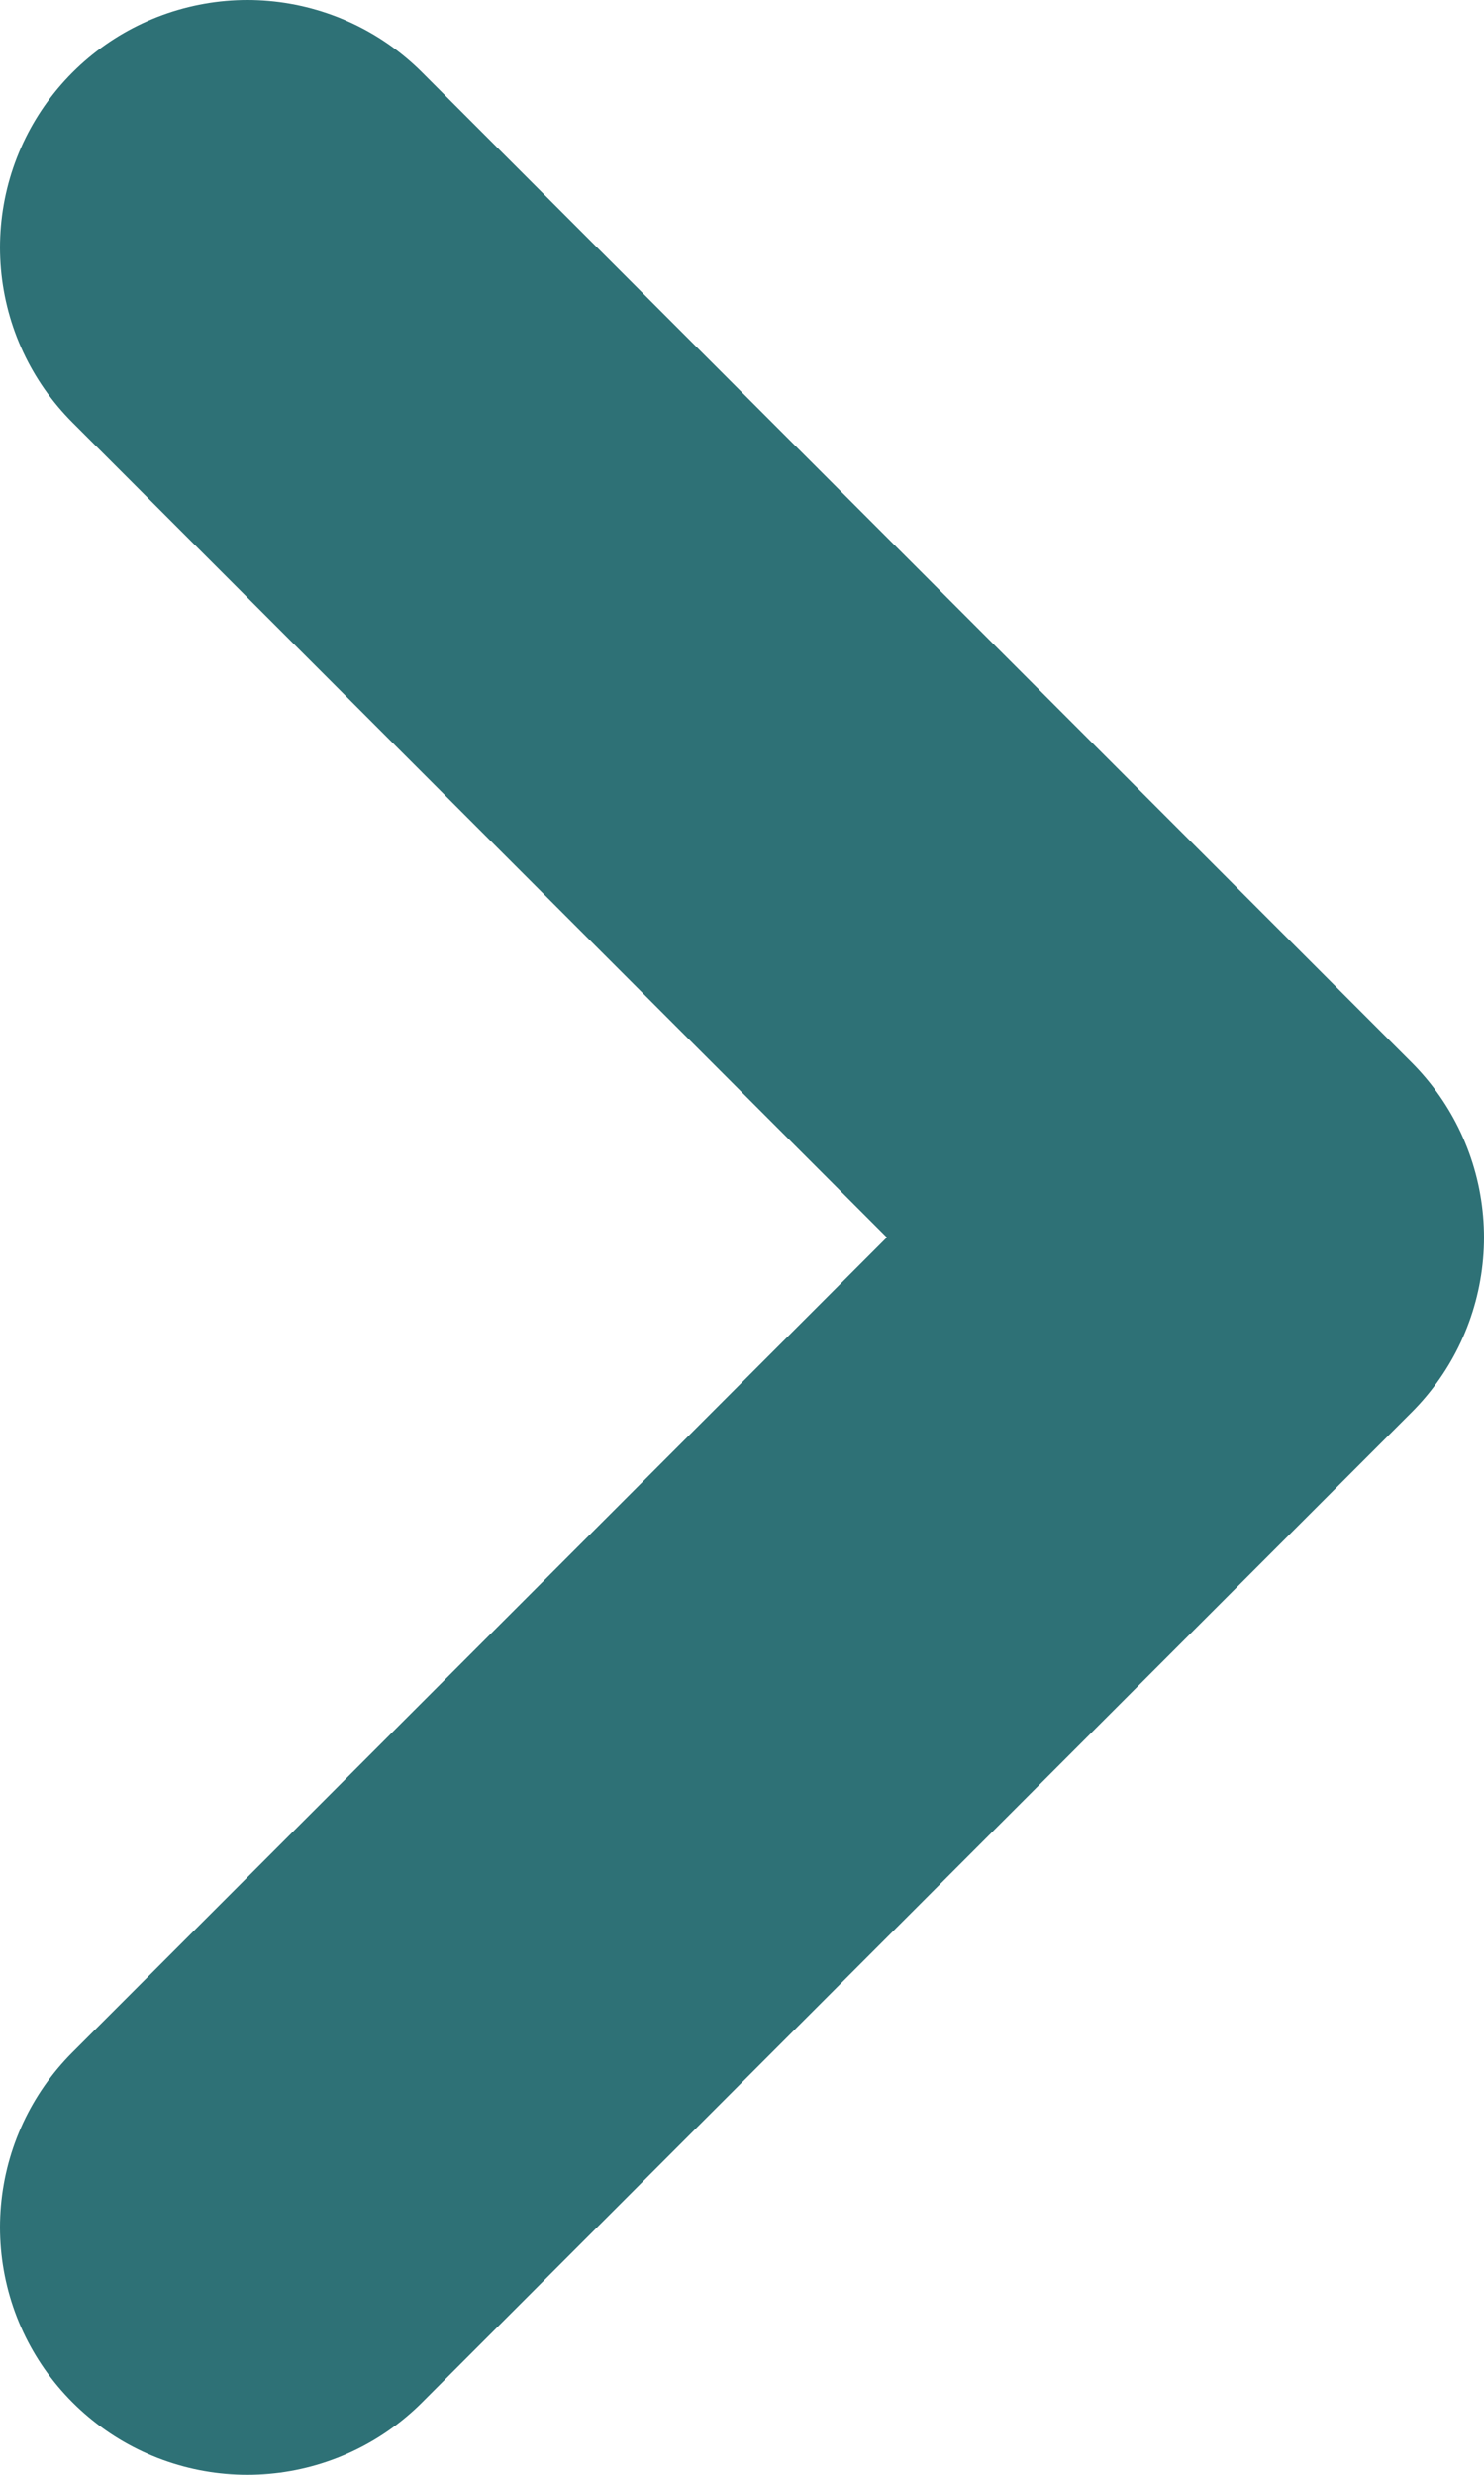
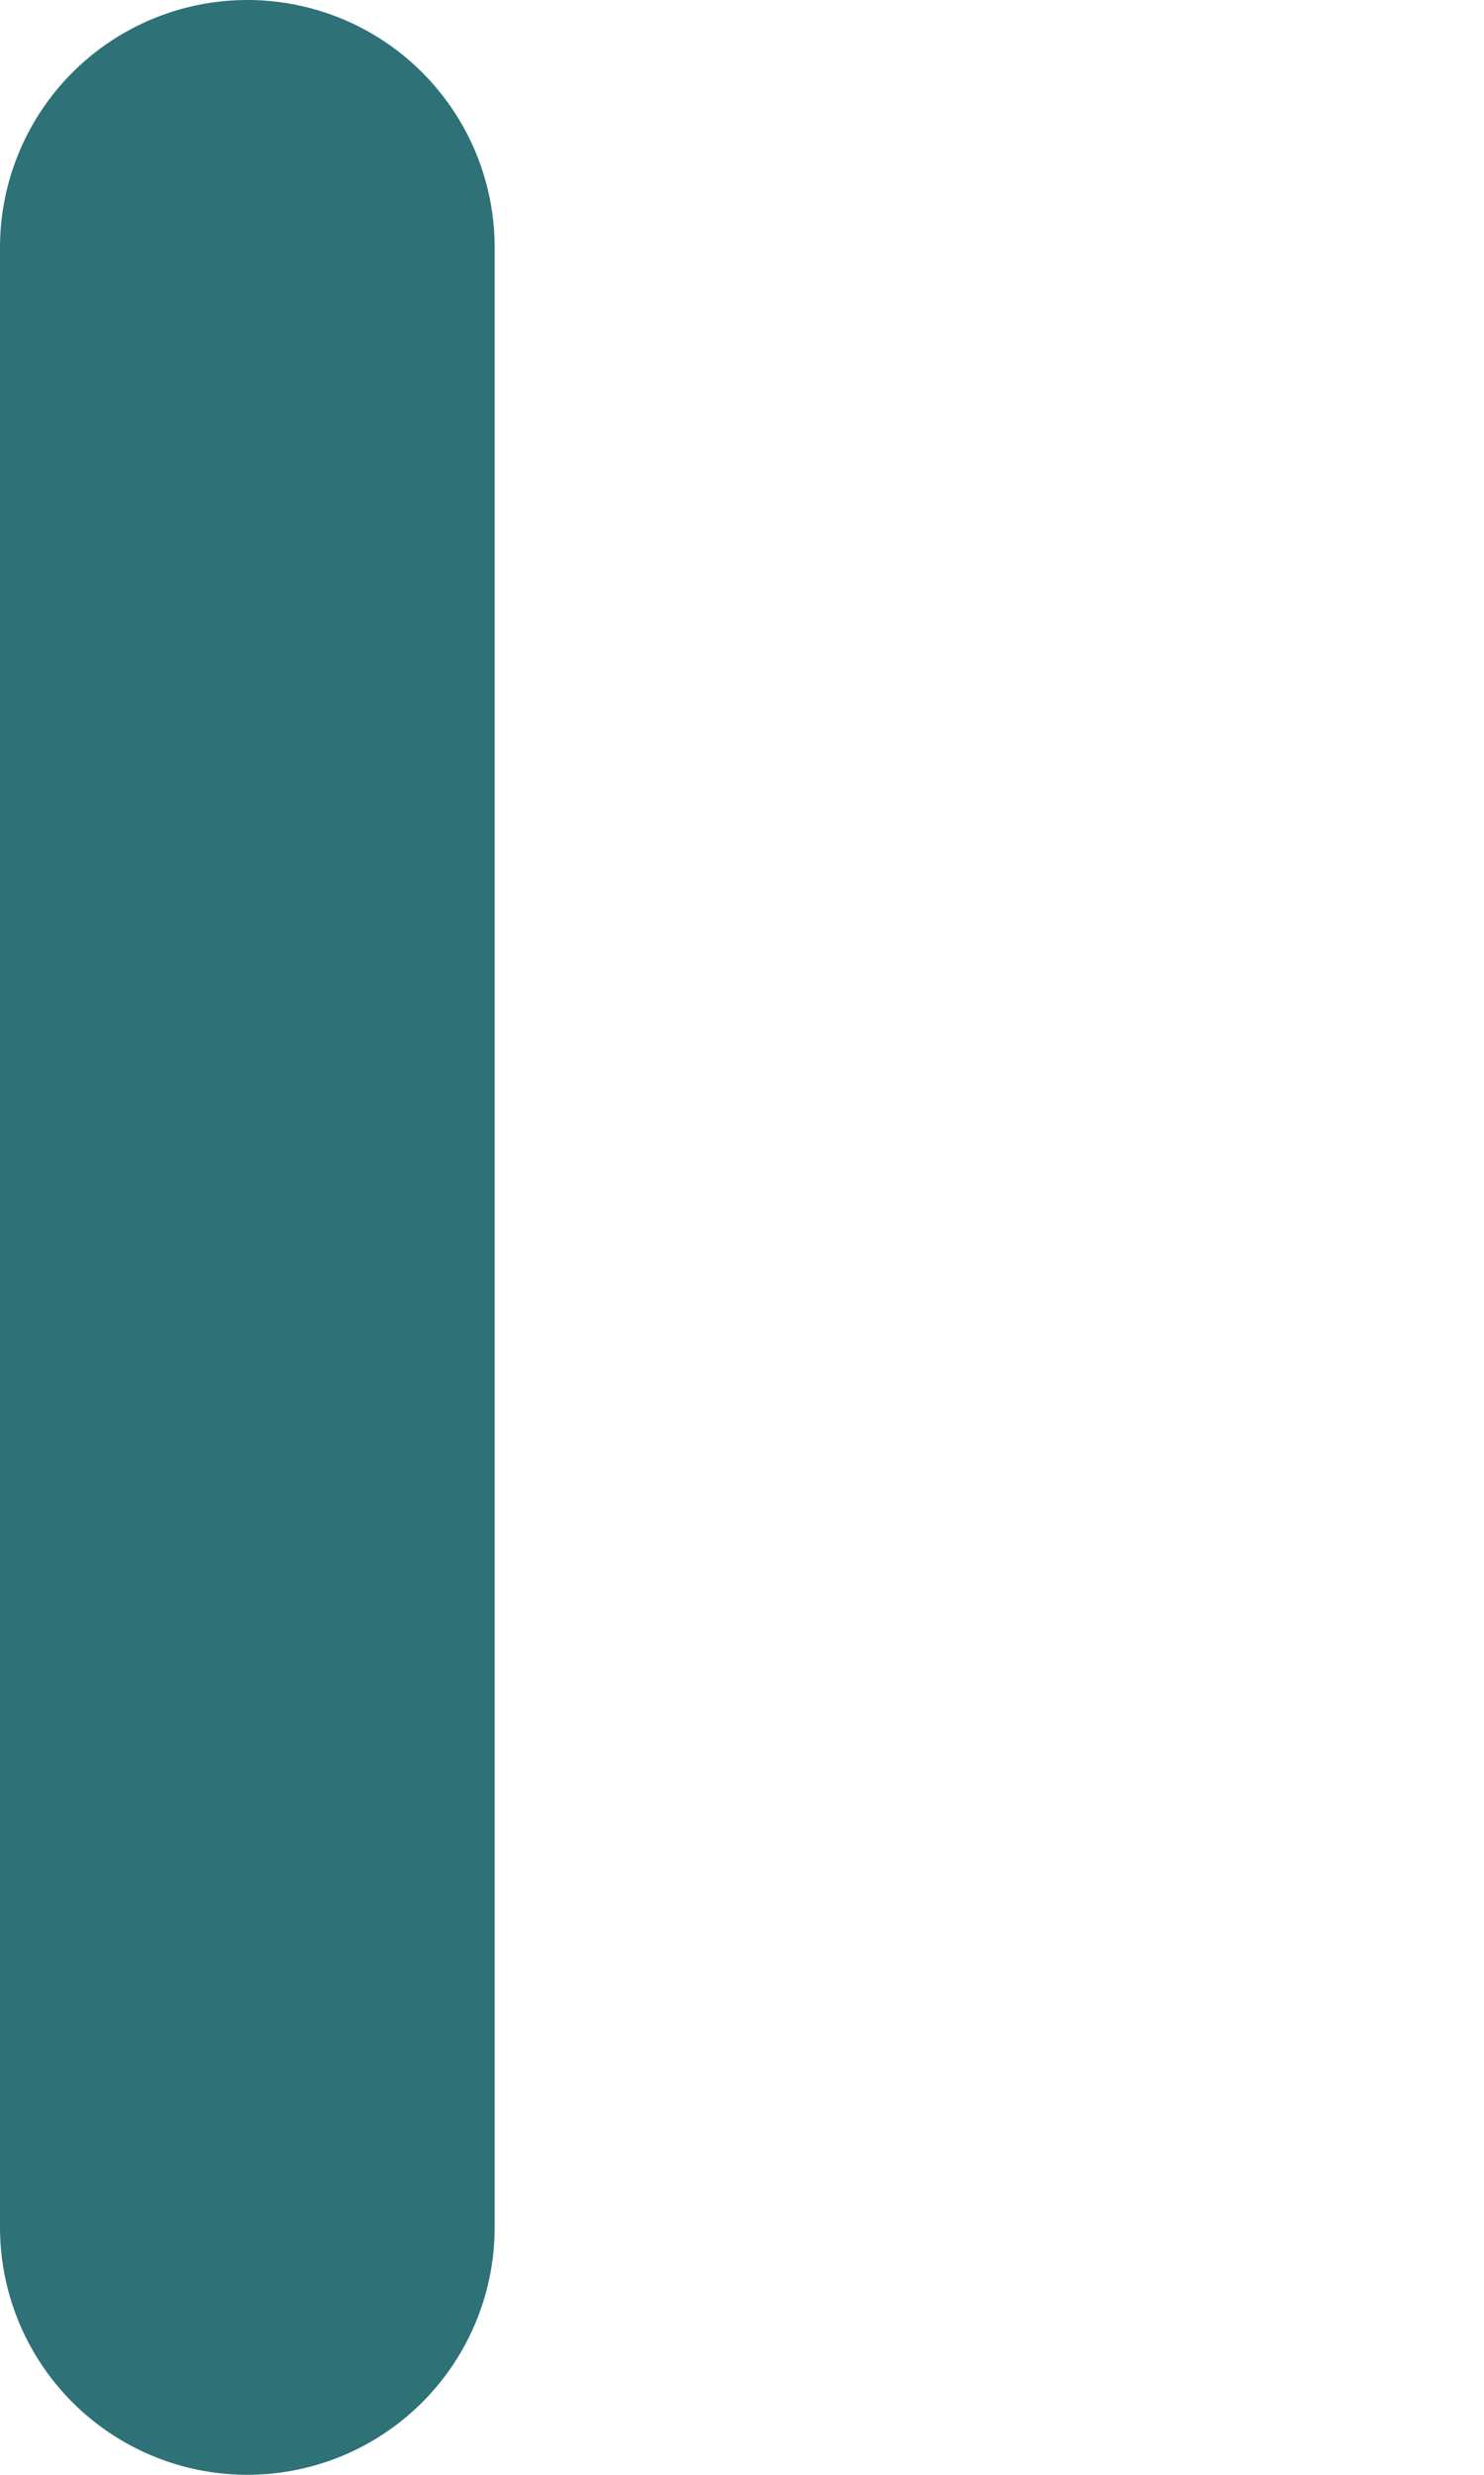
<svg xmlns="http://www.w3.org/2000/svg" width="6" height="10" viewBox="0 0 6 10" fill="none">
-   <path d="M1 9L5 5L1 1" stroke="#2E7176" stroke-width="2" stroke-linecap="round" stroke-linejoin="round" />
+   <path d="M1 9L1 1" stroke="#2E7176" stroke-width="2" stroke-linecap="round" stroke-linejoin="round" />
</svg>